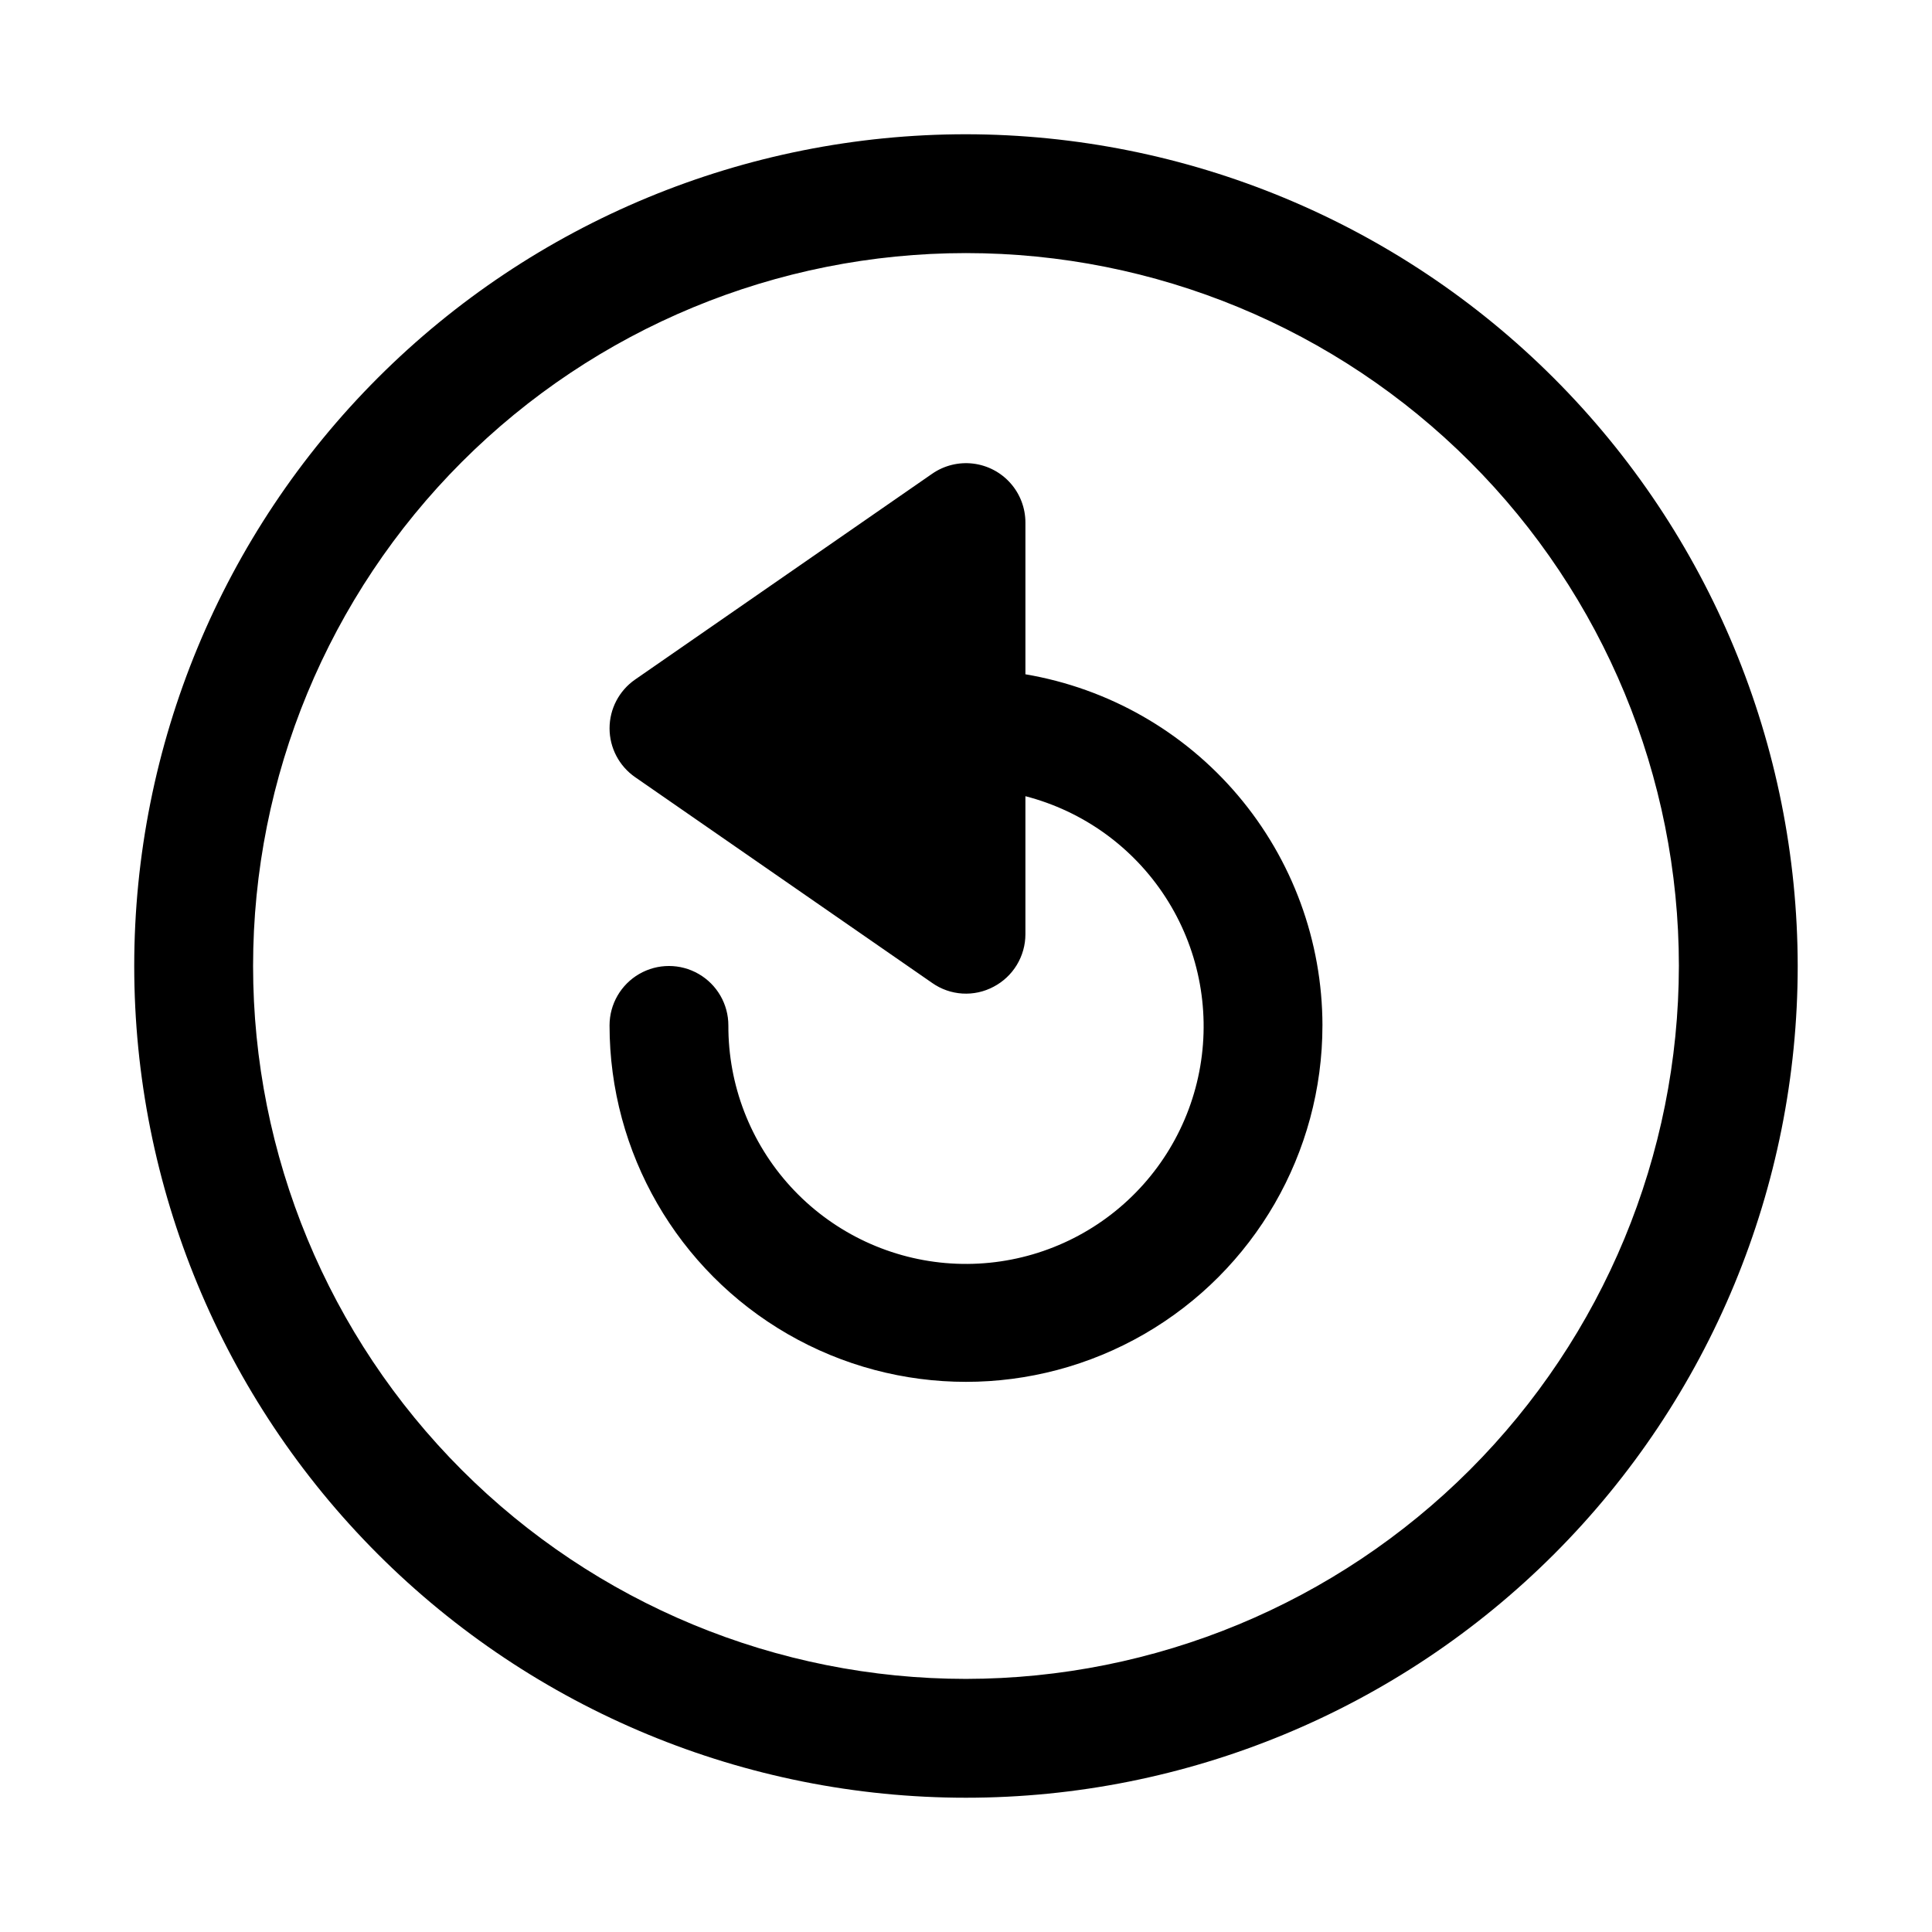
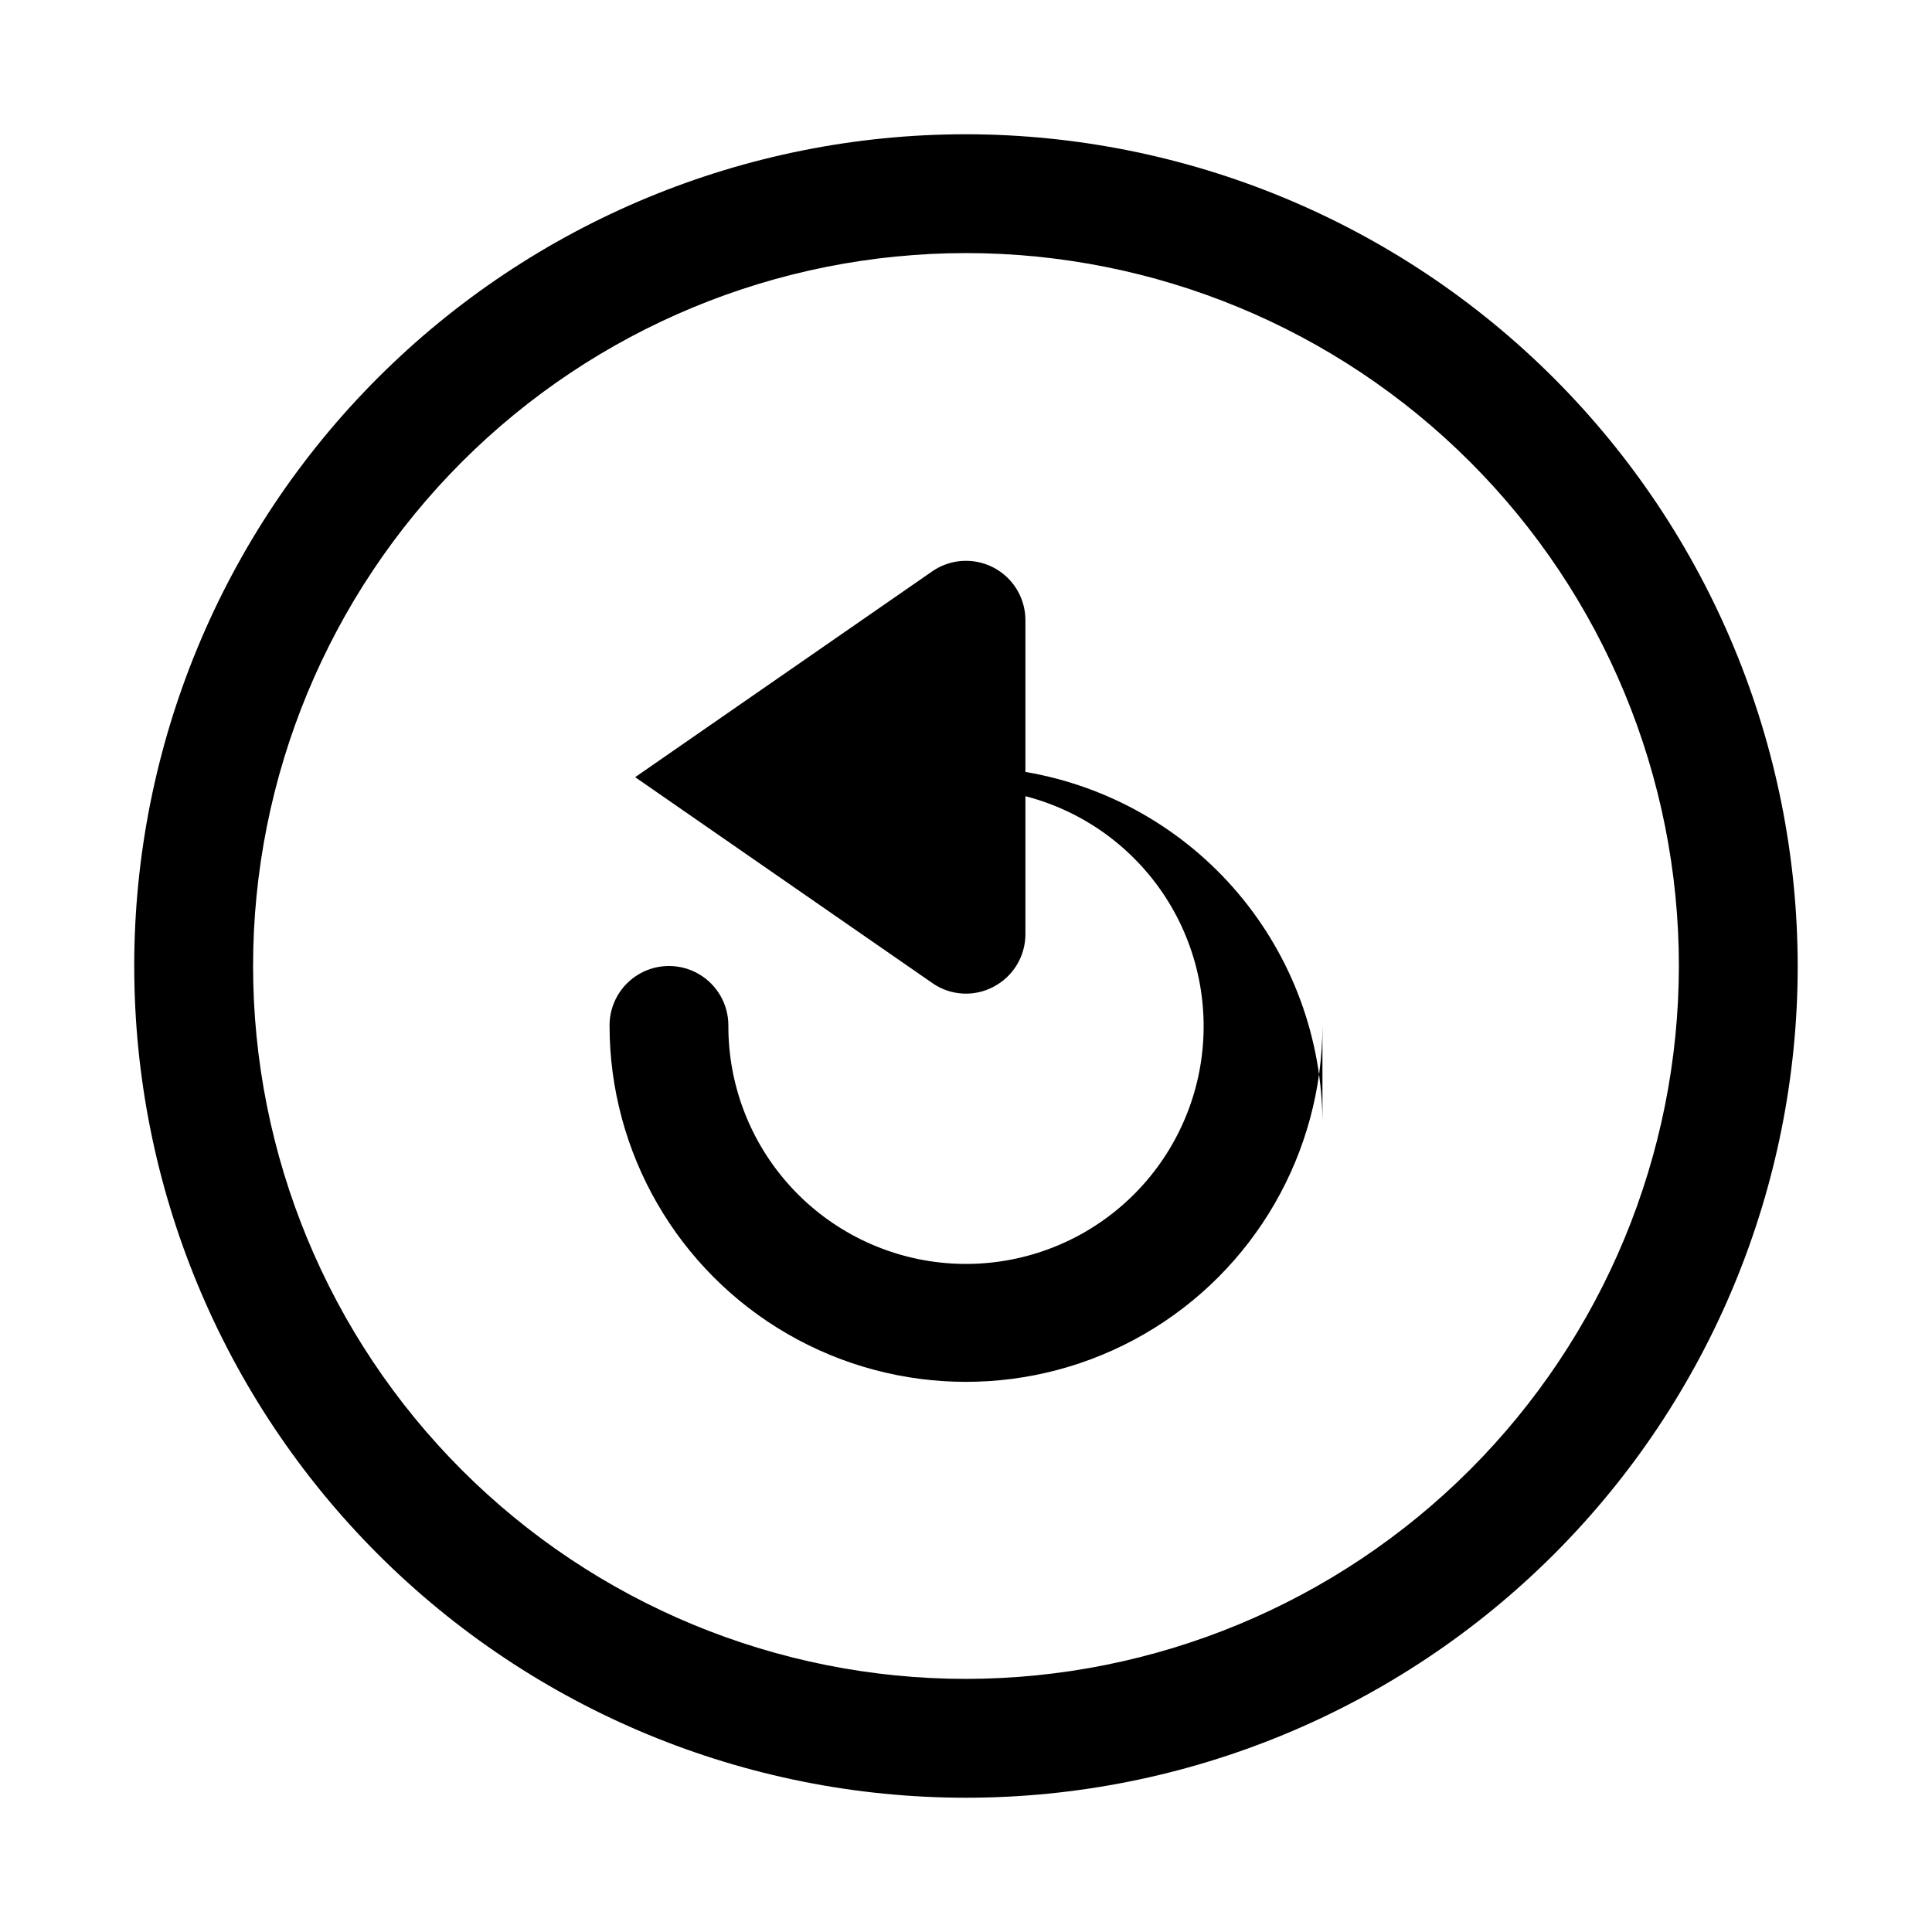
<svg xmlns="http://www.w3.org/2000/svg" fill="#000000" width="800px" height="800px" version="1.1" viewBox="144 144 512 512">
-   <path d="m494.46 415.74c0 33.75-18.004 64.934-47.23 81.809-29.227 16.875-65.238 16.875-94.465 0s-47.23-48.059-47.23-81.809c0-5.625 3-10.82 7.871-13.633s10.871-2.812 15.742 0c4.875 2.812 7.875 8.008 7.875 13.633-0.059 15.801 5.82 31.043 16.477 42.707 10.652 11.664 25.305 18.898 41.043 20.27 15.738 1.367 31.418-3.231 43.926-12.883 12.508-9.648 20.934-23.648 23.602-39.223 2.668-15.57-0.613-31.578-9.195-44.84-8.582-13.266-21.836-22.82-37.133-26.77v36.555c0.004 2.875-0.785 5.691-2.273 8.152-1.484 2.457-3.621 4.461-6.168 5.793-2.539 1.352-5.402 1.977-8.273 1.797-2.875-0.176-5.641-1.148-7.992-2.805l-78.719-54.535c-4.246-2.941-6.781-7.777-6.781-12.941 0-5.164 2.535-10 6.781-12.938l78.719-54.535c3.164-2.191 7.023-3.148 10.844-2.688 3.82 0.461 7.344 2.305 9.898 5.184 2.555 2.879 3.965 6.594 3.965 10.445v40.207c21.988 3.731 41.953 15.117 56.355 32.145 14.406 17.027 22.328 38.598 22.363 60.902zm125.95-15.742c0 58.457-23.223 114.52-64.559 155.86-41.336 41.336-97.398 64.559-155.86 64.559-58.461 0-114.52-23.223-155.86-64.559-41.336-41.336-64.559-97.398-64.559-155.86 0-58.461 23.223-114.52 64.559-155.86s97.398-64.559 155.86-64.559c58.438 0.066 114.46 23.309 155.79 64.629 41.32 41.324 64.566 97.348 64.629 155.79zm-31.488 0c0-50.109-19.902-98.164-55.336-133.59-35.43-35.43-83.484-55.336-133.59-55.336-50.109 0-98.164 19.906-133.59 55.336s-55.336 83.484-55.336 133.59c0 50.105 19.906 98.16 55.336 133.59 35.43 35.434 83.484 55.336 133.59 55.336 50.09-0.055 98.109-19.977 133.53-55.395 35.418-35.422 55.34-83.441 55.395-133.53z" />
+   <path d="m494.46 415.74c0 33.75-18.004 64.934-47.23 81.809-29.227 16.875-65.238 16.875-94.465 0s-47.23-48.059-47.23-81.809c0-5.625 3-10.82 7.871-13.633s10.871-2.812 15.742 0c4.875 2.812 7.875 8.008 7.875 13.633-0.059 15.801 5.82 31.043 16.477 42.707 10.652 11.664 25.305 18.898 41.043 20.27 15.738 1.367 31.418-3.231 43.926-12.883 12.508-9.648 20.934-23.648 23.602-39.223 2.668-15.57-0.613-31.578-9.195-44.84-8.582-13.266-21.836-22.82-37.133-26.77v36.555c0.004 2.875-0.785 5.691-2.273 8.152-1.484 2.457-3.621 4.461-6.168 5.793-2.539 1.352-5.402 1.977-8.273 1.797-2.875-0.176-5.641-1.148-7.992-2.805l-78.719-54.535l78.719-54.535c3.164-2.191 7.023-3.148 10.844-2.688 3.82 0.461 7.344 2.305 9.898 5.184 2.555 2.879 3.965 6.594 3.965 10.445v40.207c21.988 3.731 41.953 15.117 56.355 32.145 14.406 17.027 22.328 38.598 22.363 60.902zm125.95-15.742c0 58.457-23.223 114.52-64.559 155.86-41.336 41.336-97.398 64.559-155.86 64.559-58.461 0-114.52-23.223-155.86-64.559-41.336-41.336-64.559-97.398-64.559-155.86 0-58.461 23.223-114.52 64.559-155.86s97.398-64.559 155.86-64.559c58.438 0.066 114.46 23.309 155.79 64.629 41.32 41.324 64.566 97.348 64.629 155.79zm-31.488 0c0-50.109-19.902-98.164-55.336-133.59-35.43-35.43-83.484-55.336-133.59-55.336-50.109 0-98.164 19.906-133.59 55.336s-55.336 83.484-55.336 133.59c0 50.105 19.906 98.16 55.336 133.59 35.43 35.434 83.484 55.336 133.59 55.336 50.09-0.055 98.109-19.977 133.53-55.395 35.418-35.422 55.34-83.441 55.395-133.53z" />
</svg>